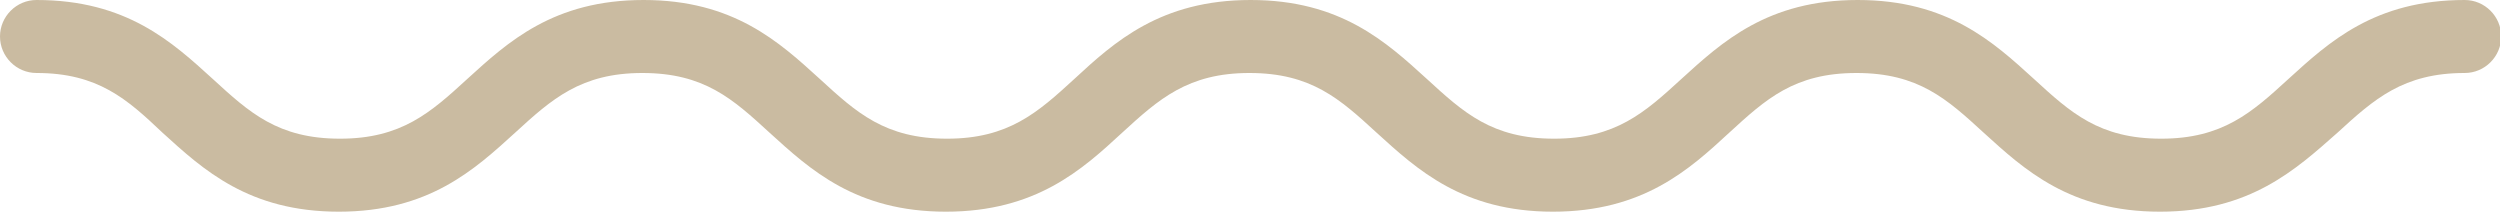
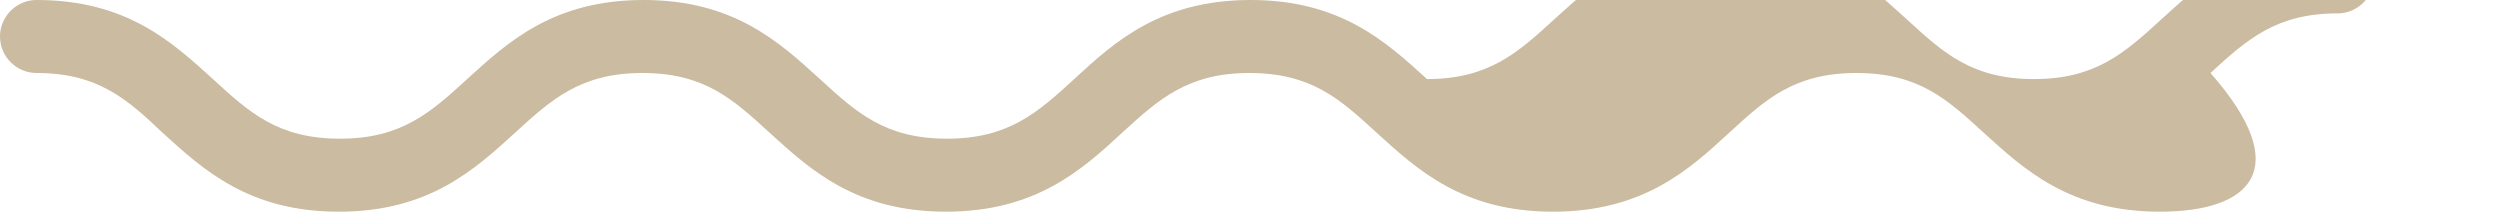
<svg xmlns="http://www.w3.org/2000/svg" version="1.1" id="Capa_1" x="0px" y="0px" width="411px" height="34.8px" viewBox="0 0 411 34.8" style="enable-background:new 0 0 411 34.8;" xml:space="preserve">
  <style type="text/css">
	.st0{fill:#CABBA1;}
</style>
  <g>
-     <path class="st0" d="M355.1,34.8c-14.8,0-22.3-6.9-29-13c-6-5.5-10.7-9.8-20.9-9.8s-14.9,4.3-20.9,9.8c-6.6,6.1-14.2,13-29,13   c-14.8,0-22.3-6.9-29-13c-6-5.5-10.7-9.8-20.9-9.8c-10.1,0-14.9,4.3-20.9,9.8c-6.6,6.1-14.2,13-29,13s-22.3-6.9-29-13   c-6-5.5-10.7-9.8-20.9-9.8c-10.1,0-14.9,4.3-20.9,9.8c-6.7,6.1-14.2,13-29,13s-22.3-6.9-29-13C20.9,16.3,16.1,12,6,12   c-3.3,0-6-2.7-6-6s2.7-6,6-6c14.8,0,22.3,6.9,29,13c6,5.5,10.7,9.8,20.9,9.8c10.1,0,14.9-4.3,20.9-9.8c6.7-6.1,14.2-13,29-13   s22.3,6.9,29,13c6,5.5,10.7,9.8,20.9,9.8c10.1,0,14.9-4.3,20.9-9.8c6.6-6.1,14.2-13,29-13s22.3,6.9,29,13c6,5.5,10.7,9.8,20.9,9.8   c10.1,0,14.9-4.3,20.9-9.8c6.7-6.1,14.2-13,29-13s22.3,6.9,29,13c6,5.5,10.7,9.8,20.9,9.8c10.1,0,14.9-4.3,20.9-9.8   c6.7-6.1,14.2-13,29-13c3.3,0,6,2.7,6,6s-2.7,6-6,6c-10.1,0-14.9,4.3-20.9,9.8C377.4,27.9,369.9,34.8,355.1,34.8z" />
+     <path class="st0" d="M355.1,34.8c-14.8,0-22.3-6.9-29-13c-6-5.5-10.7-9.8-20.9-9.8s-14.9,4.3-20.9,9.8c-6.6,6.1-14.2,13-29,13   c-14.8,0-22.3-6.9-29-13c-6-5.5-10.7-9.8-20.9-9.8c-10.1,0-14.9,4.3-20.9,9.8c-6.6,6.1-14.2,13-29,13s-22.3-6.9-29-13   c-6-5.5-10.7-9.8-20.9-9.8c-10.1,0-14.9,4.3-20.9,9.8c-6.7,6.1-14.2,13-29,13s-22.3-6.9-29-13C20.9,16.3,16.1,12,6,12   c-3.3,0-6-2.7-6-6s2.7-6,6-6c14.8,0,22.3,6.9,29,13c6,5.5,10.7,9.8,20.9,9.8c10.1,0,14.9-4.3,20.9-9.8c6.7-6.1,14.2-13,29-13   s22.3,6.9,29,13c6,5.5,10.7,9.8,20.9,9.8c10.1,0,14.9-4.3,20.9-9.8c6.6-6.1,14.2-13,29-13s22.3,6.9,29,13c10.1,0,14.9-4.3,20.9-9.8c6.7-6.1,14.2-13,29-13s22.3,6.9,29,13c6,5.5,10.7,9.8,20.9,9.8c10.1,0,14.9-4.3,20.9-9.8   c6.7-6.1,14.2-13,29-13c3.3,0,6,2.7,6,6s-2.7,6-6,6c-10.1,0-14.9,4.3-20.9,9.8C377.4,27.9,369.9,34.8,355.1,34.8z" />
  </g>
</svg>